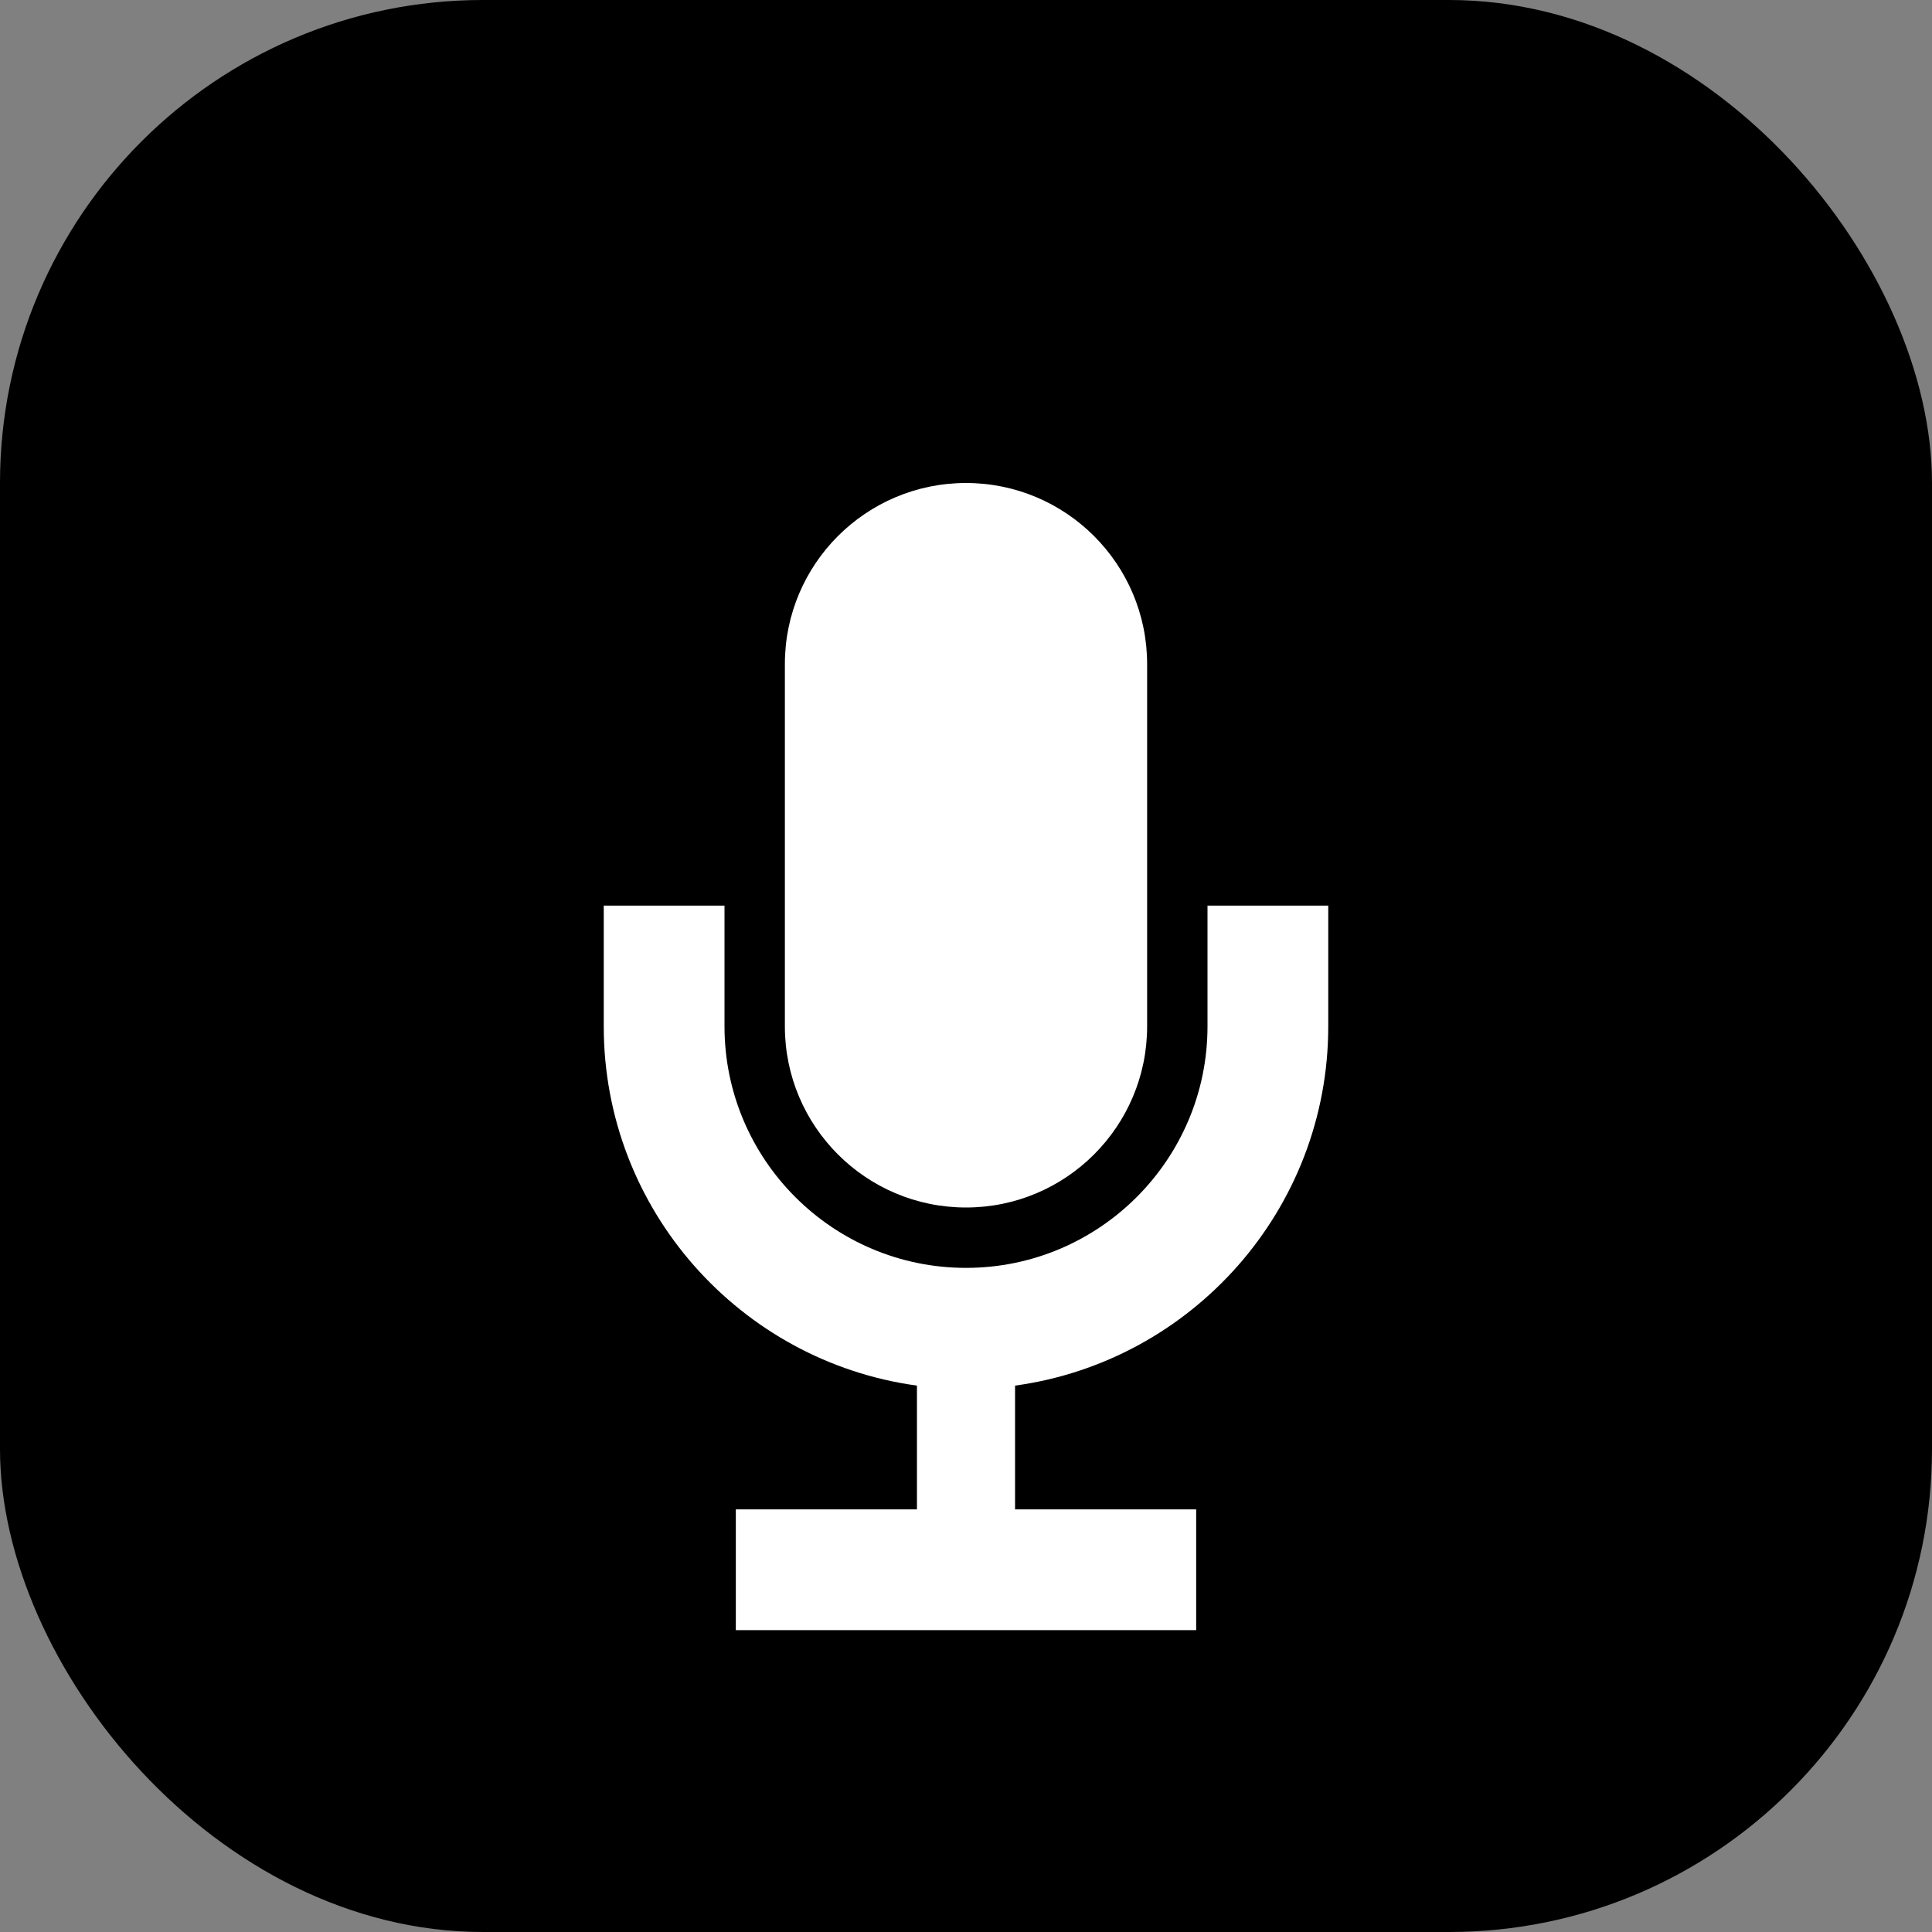
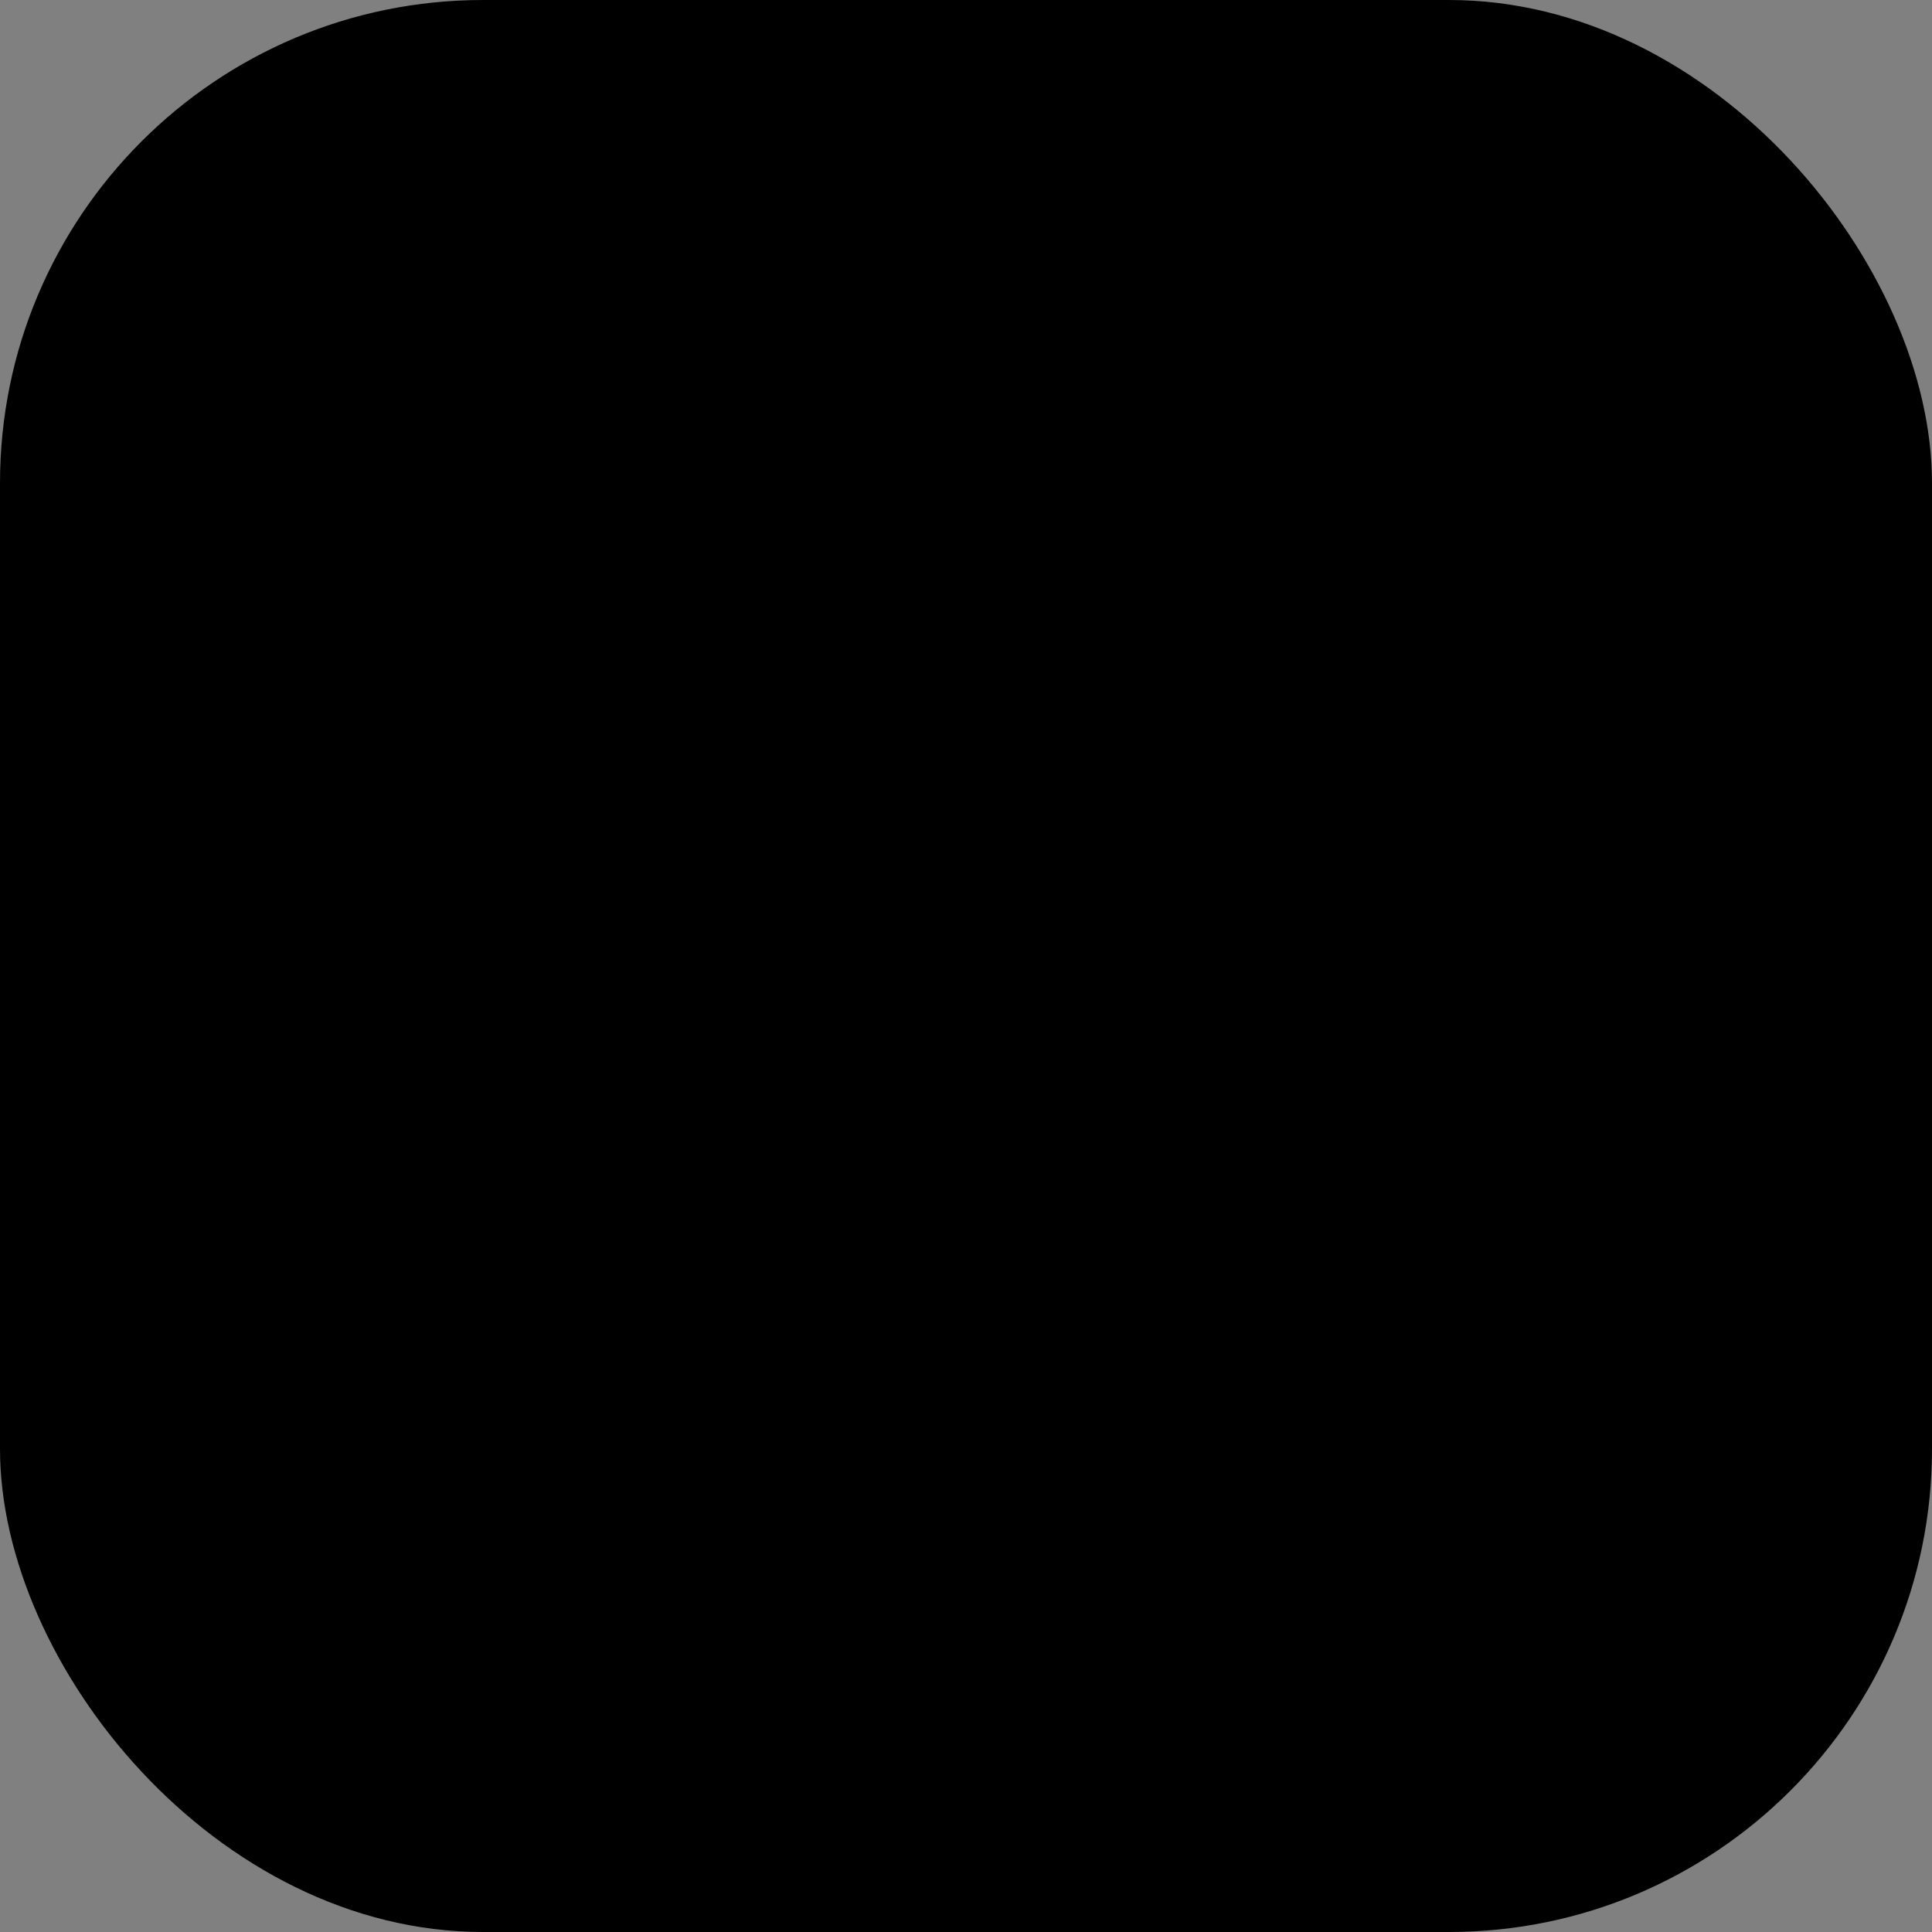
<svg xmlns="http://www.w3.org/2000/svg" viewBox="0 0 512 512" fill="none">
  <rect x="0" y="0" width="512" height="512" fill="#808080" stroke="none" />
  <rect width="512" height="512" fill="#000000" rx="128" />
-   <path d="M256 128c-26.5 0-48 21.5-48 48v96c0 26.5 21.5 48 48 48s48-21.5 48-48v-96c0-26.5-21.5-48-48-48z" fill="#FFFFFF" />
-   <path d="M192 240v32c0 35.3 28.7 64 64 64s64-28.7 64-64v-32h32v32c0 48.6-36.2 88.8-83 95.2V400h48v32H195v-32h48v-32.8c-46.8-6.4-83-46.6-83-95.2v-32h32z" fill="#FFFFFF" />
</svg>